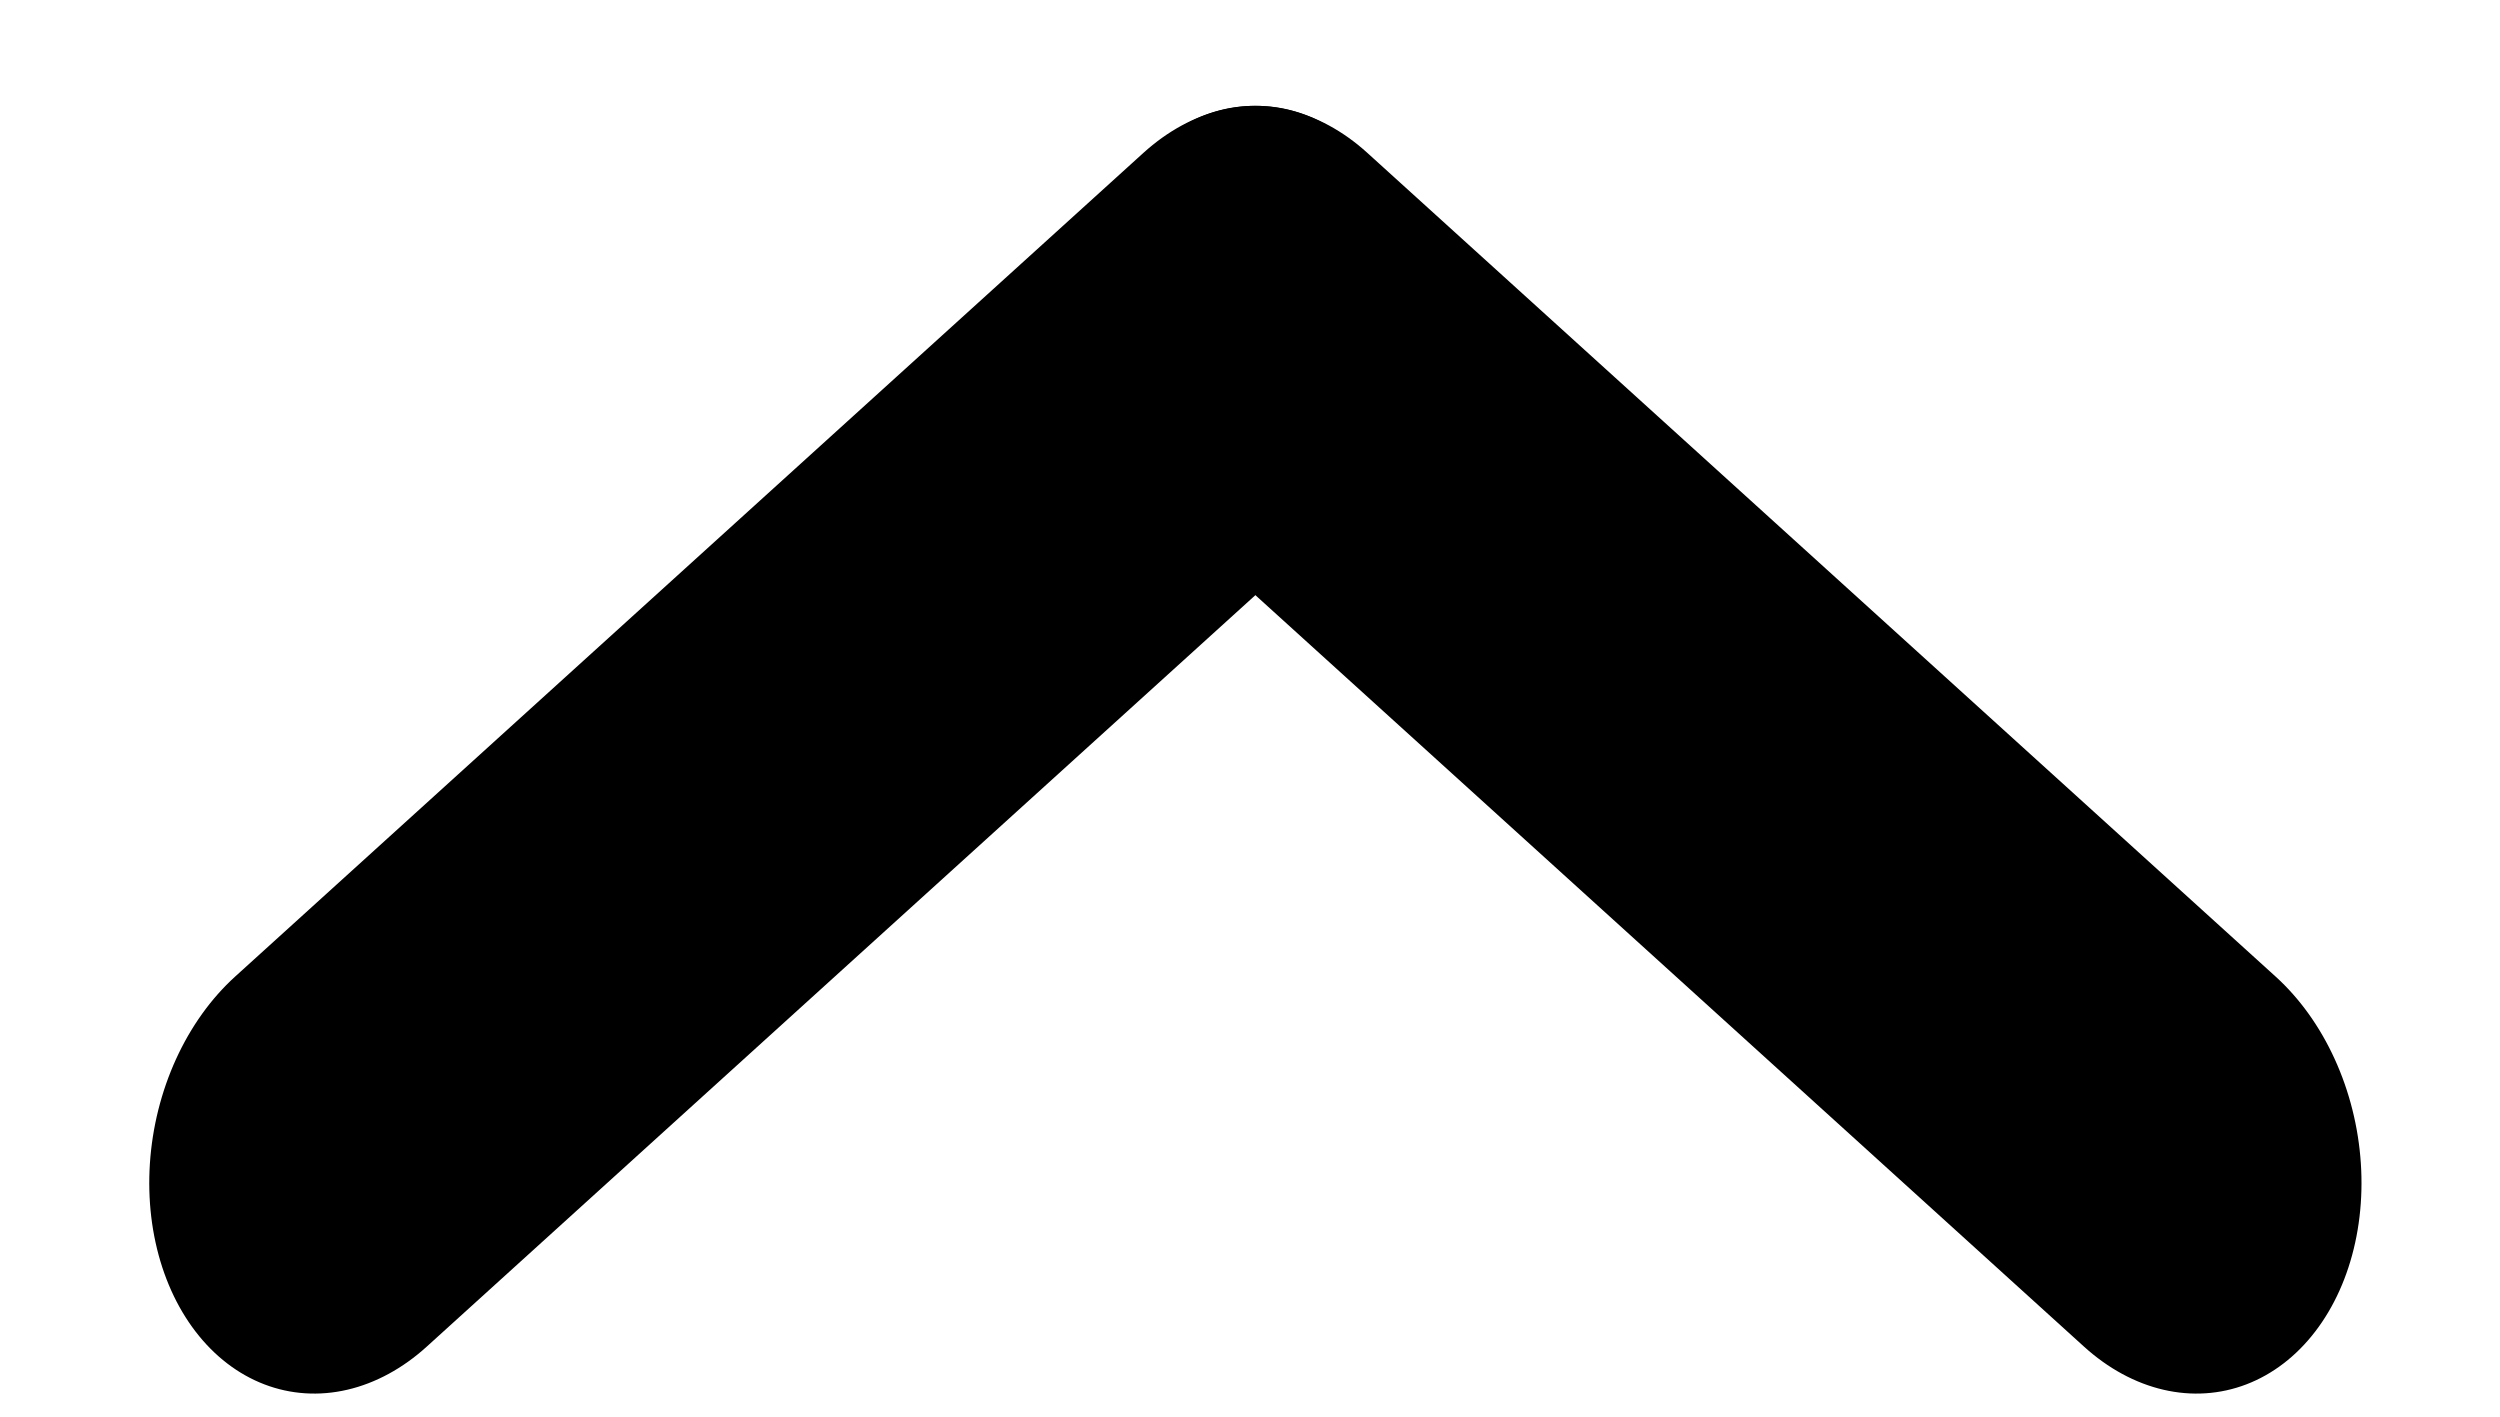
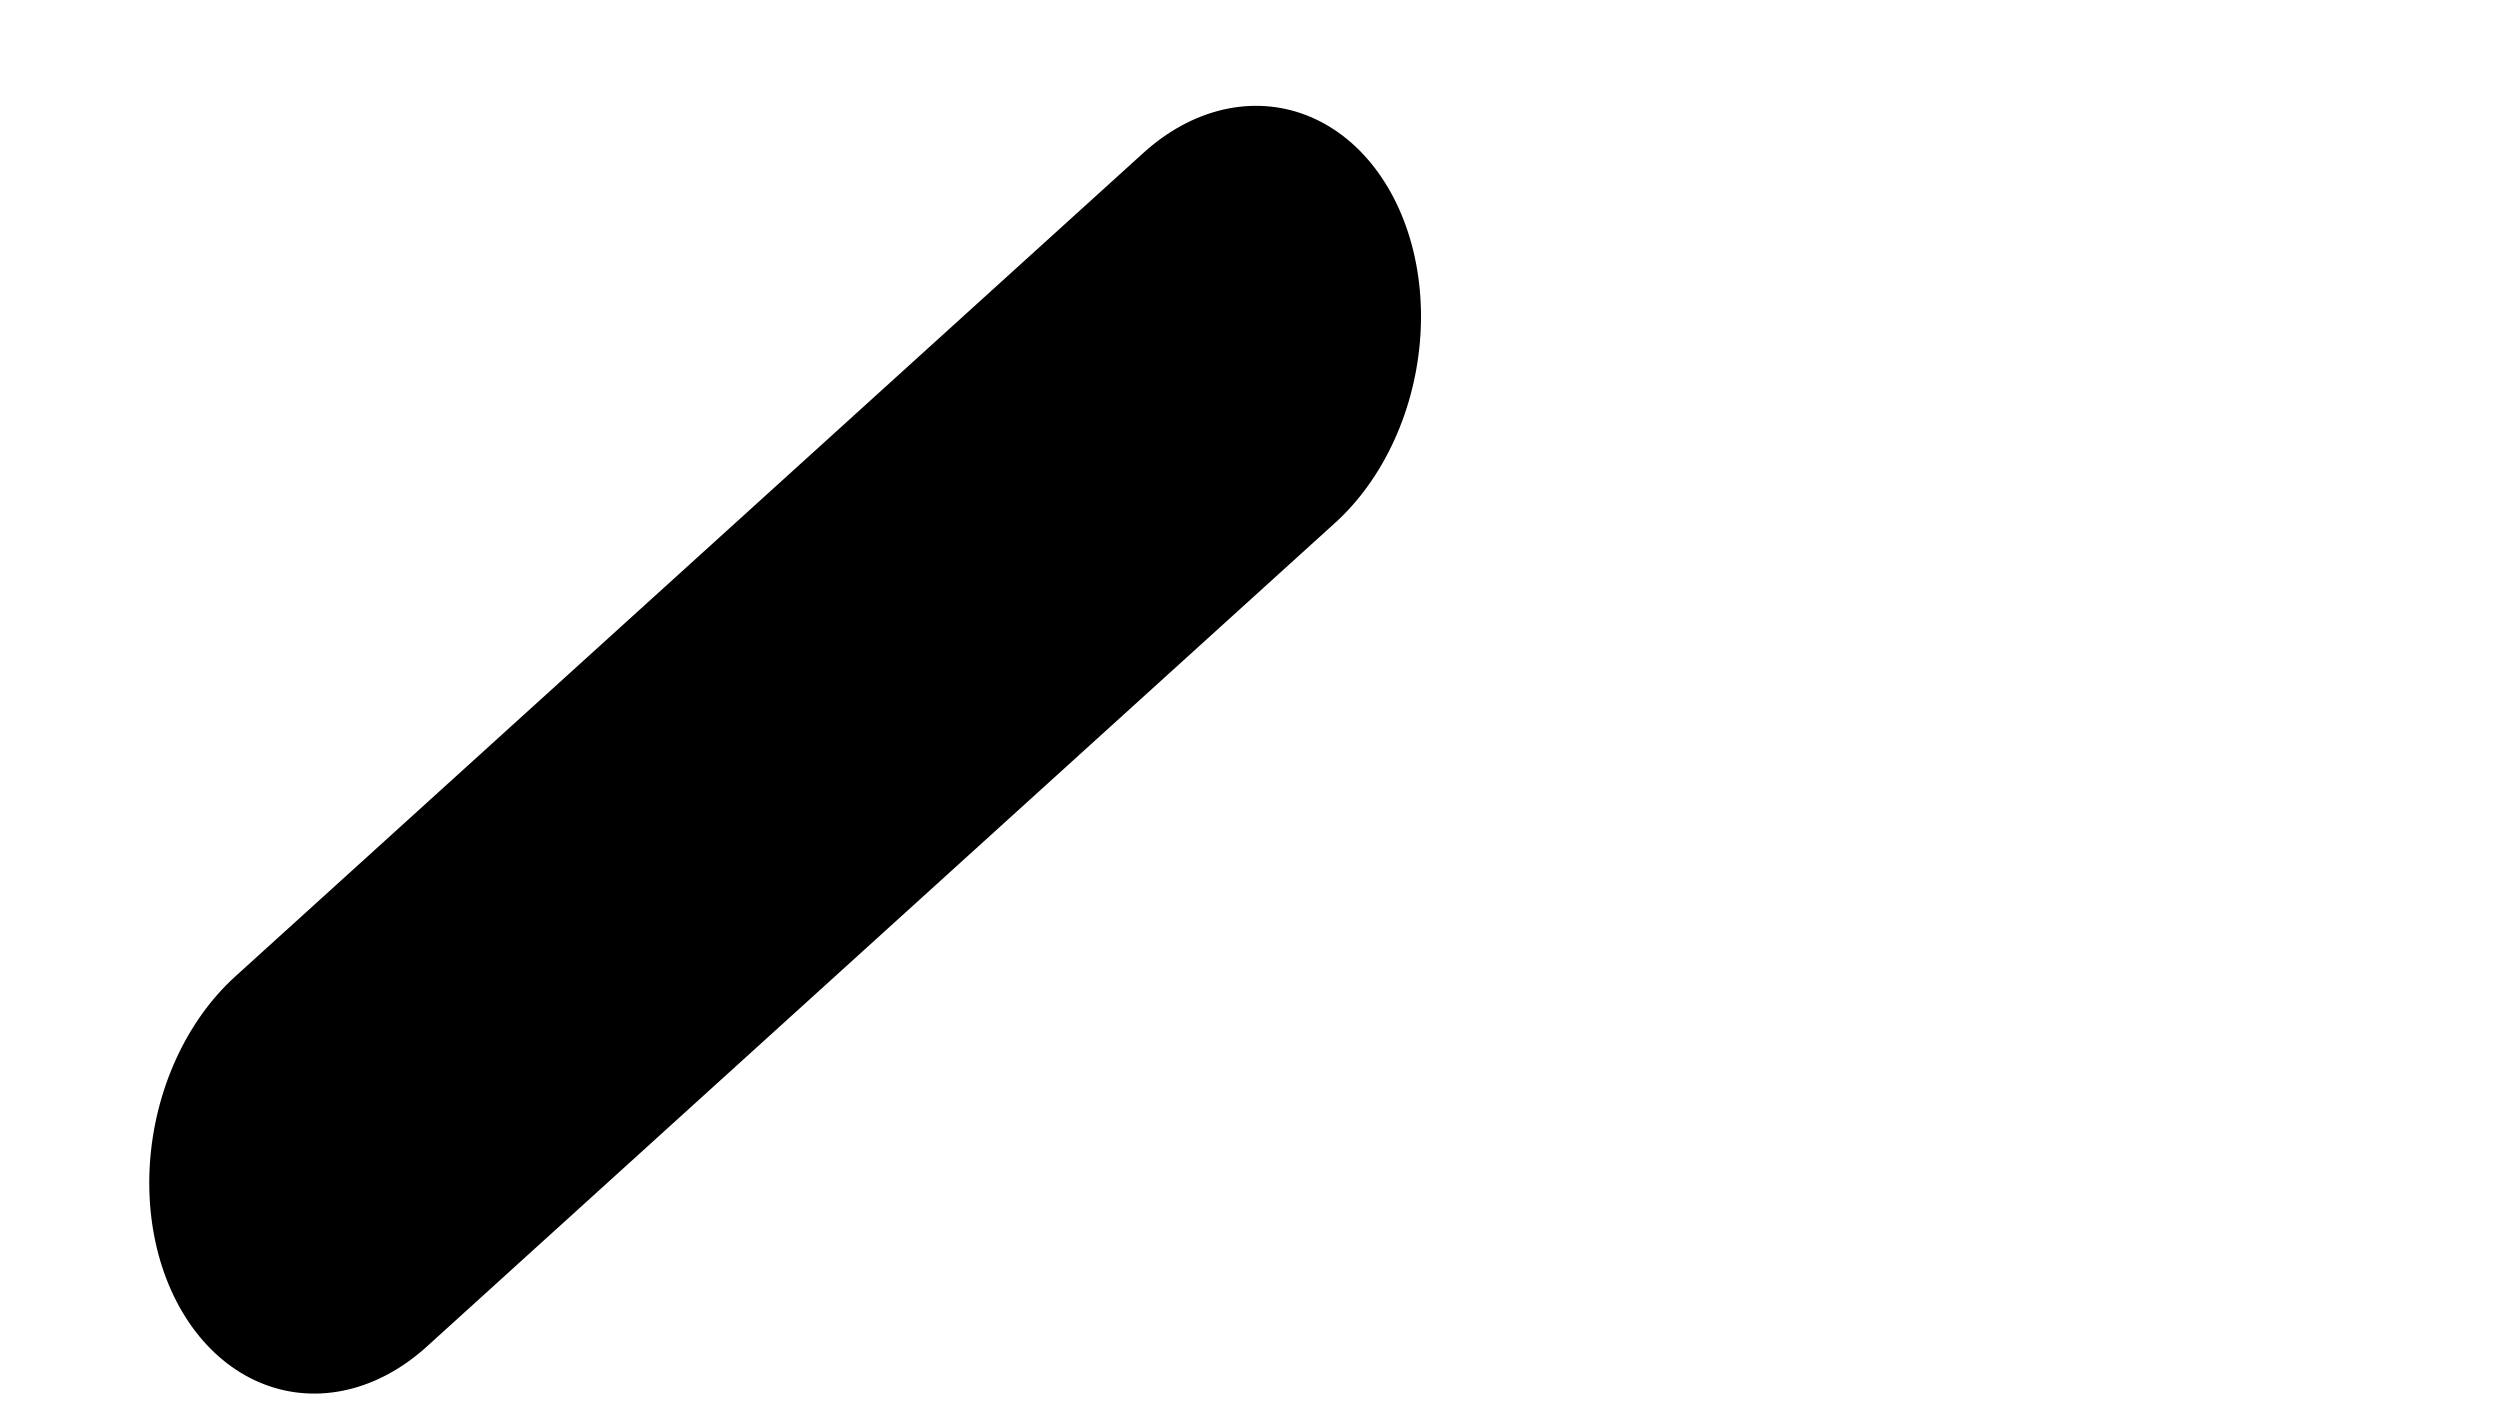
<svg xmlns="http://www.w3.org/2000/svg" width="30" height="17" viewBox="0 0 30 17" fill="none">
  <line x1="2.5" y1="-2.5" x2="17.21" y2="-2.5" transform="matrix(0.741 -0.672 -0.46 -0.888 0.969 13.399)" stroke="black" stroke-width="5" stroke-linecap="round" />
-   <line x1="2.5" y1="-2.5" x2="17.21" y2="-2.5" transform="matrix(-0.741 -0.672 0.46 -0.888 29.16 13.399)" stroke="black" stroke-width="5" stroke-linecap="round" />
</svg>